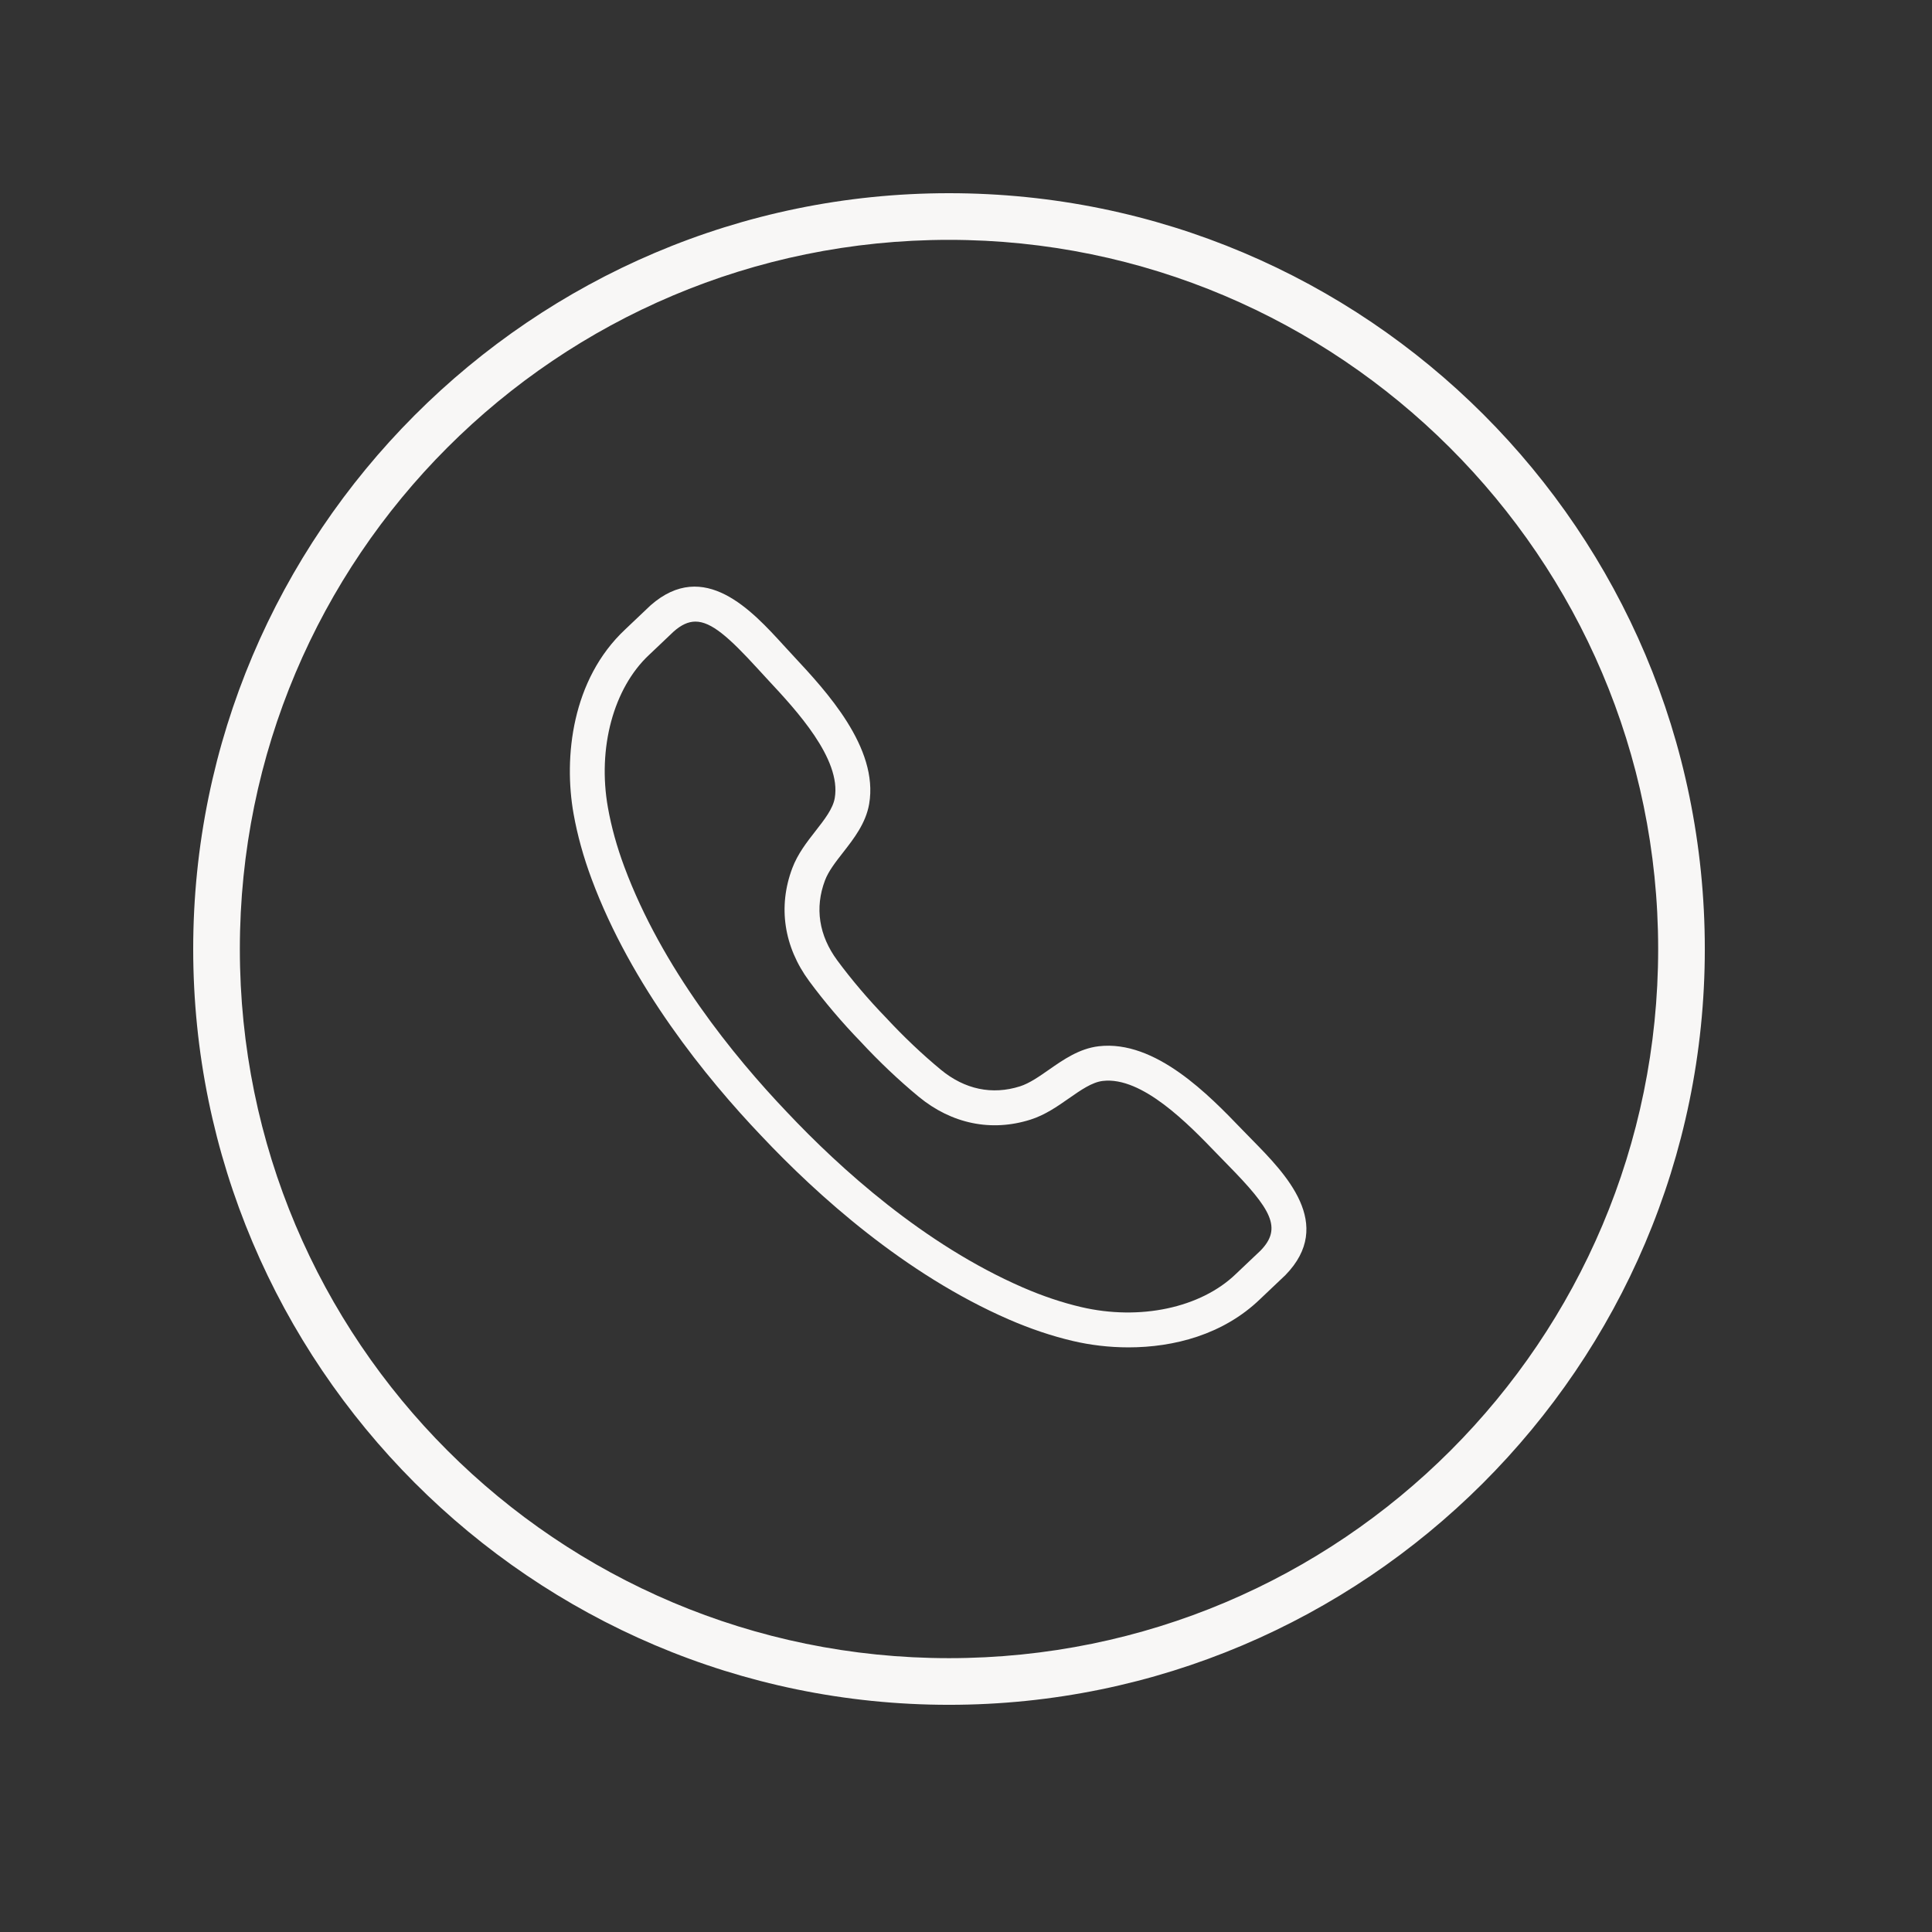
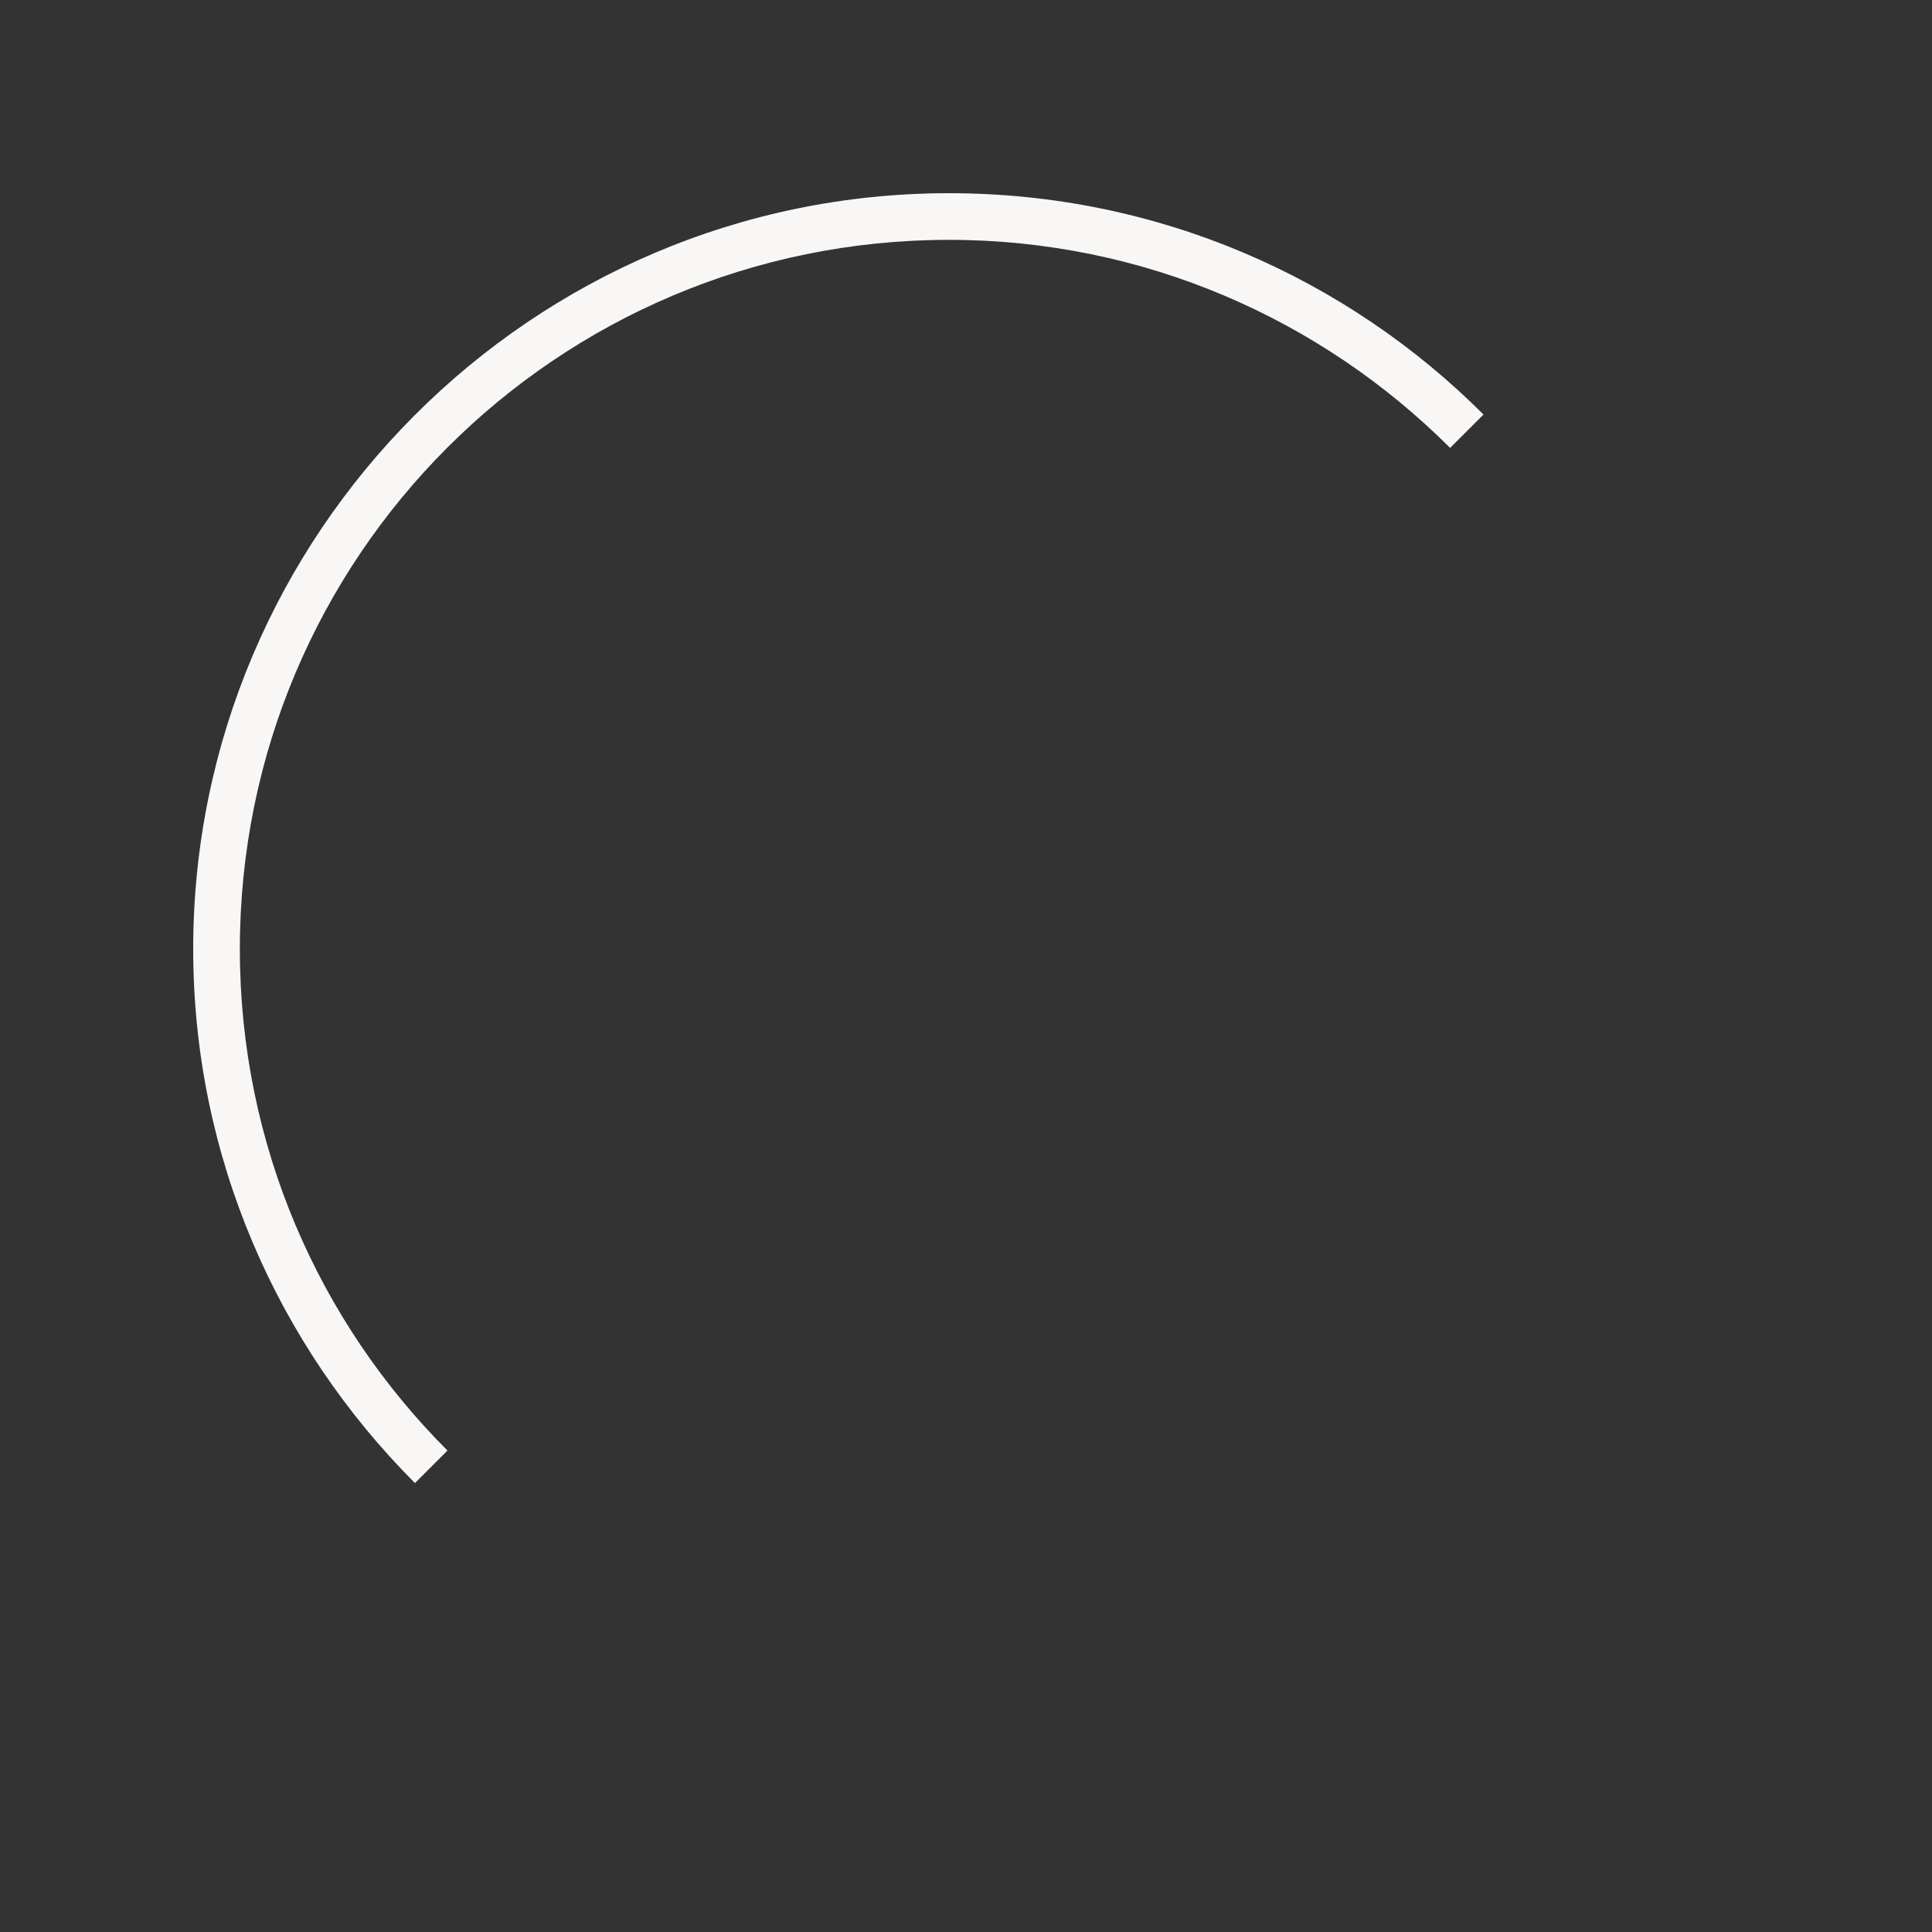
<svg xmlns="http://www.w3.org/2000/svg" fill="#000000" height="810" version="1" viewBox="0 0 810 810" width="810">
  <rect x="0" y="0" width="810" height="810" fill="#333333" stroke="none" />
  <defs>
    <clipPath id="a">
-       <path d="M 81 81 L 714.75 81 L 714.75 714.75 L 81 714.75 Z M 81 81" />
+       <path d="M 81 81 L 714.75 81 L 81 714.75 Z M 81 81" />
    </clipPath>
    <clipPath id="b">
-       <path d="M 238 245 L 548 245 L 548 564.895 L 238 564.895 Z M 238 245" />
-     </clipPath>
+       </clipPath>
  </defs>
  <g clip-path="url(#a)">
    <path d="M 397.875 714.75 C 222.812 714.75 81 571.961 81 397.875 C 81 223.789 222.812 81 397.875 81 C 572.938 81 714.75 222.812 714.75 397.875 C 714.75 572.938 571.961 714.75 397.875 714.75 Z M 397.875 100.559 C 233.57 100.559 100.559 233.57 100.559 397.875 C 100.559 562.18 233.57 695.191 397.875 695.191 C 562.18 695.191 695.191 562.18 695.191 397.875 C 695.191 233.57 561.203 100.559 397.875 100.559 Z M 397.875 100.559" fill="#f8f7f6" />
  </g>
  <g clip-path="url(#b)">
-     <path d="M 533.668 529.488 L 533.738 529.488 Z M 291.566 260.609 C 288.504 260.609 285.605 261.996 282.461 264.754 C 282.117 265.078 277.617 269.352 274.688 272.141 L 272.129 274.559 C 257.195 288.527 250.426 313.668 254.883 338.625 C 256.312 346.684 258.629 355.039 261.762 363.441 C 277.547 405.855 307.512 442.727 329.875 466.199 C 352.133 489.828 387.34 521.738 428.82 539.773 C 437.047 543.348 445.258 546.113 453.223 547.98 C 477.895 553.762 503.359 548.344 518.086 534.176 L 520.543 531.844 C 523.395 529.148 527.844 524.934 528.488 524.316 C 537.664 514.875 533.078 507.027 514.68 488.305 L 510.078 483.578 C 498.422 471.477 478.867 451.215 462.332 453.191 C 457.84 453.723 453.145 457.004 448.18 460.469 C 443.25 463.91 438.152 467.469 432.043 469.406 C 415.633 474.609 398.988 471.188 385.16 459.793 C 376.895 452.973 368.48 444.996 360.84 436.746 C 353.113 428.777 345.605 419.949 339.254 411.336 C 328.621 396.918 326.102 380.109 332.168 363.992 C 334.43 357.988 338.254 353.086 341.957 348.348 C 345.684 343.57 349.207 339.062 349.973 334.598 C 352.816 318.145 333.652 297.57 322.195 285.27 L 317.734 280.422 C 305.594 267.137 298.207 260.609 291.566 260.609 Z M 473.129 564.891 C 464.883 564.891 456.957 563.887 449.887 562.23 C 441.07 560.172 432.016 557.125 422.984 553.199 C 379.227 534.176 342.422 500.867 319.254 476.273 C 295.969 451.84 264.695 413.285 248.047 368.551 C 244.609 359.324 242.062 350.121 240.473 341.195 C 236.254 317.551 239.723 284.816 262.137 263.871 L 264.613 261.516 C 267.73 258.555 272.586 253.941 272.781 253.77 C 295.203 234.078 315.266 256.023 328.531 270.547 L 332.902 275.293 C 346.207 289.574 368.477 313.484 364.395 337.09 C 362.996 345.168 357.945 351.648 353.488 357.359 C 350.324 361.41 347.332 365.238 345.863 369.152 C 341.539 380.629 343.332 392.211 351.027 402.645 C 357 410.734 364.062 419.043 371.461 426.672 C 378.781 434.578 386.703 442.082 394.469 448.496 C 404.477 456.746 415.938 459.145 427.625 455.457 C 431.605 454.184 435.582 451.406 439.797 448.465 C 445.742 444.32 452.469 439.613 460.613 438.652 C 484.465 435.84 507.07 459.363 520.613 473.422 L 525.121 478.039 C 538.902 492.074 559.738 513.281 538.902 534.605 C 538.578 534.918 533.688 539.562 530.598 542.48 L 528.219 544.738 C 512.809 559.562 492.152 564.891 473.129 564.891" fill="#f8f7f6" />
-   </g>
+     </g>
</svg>